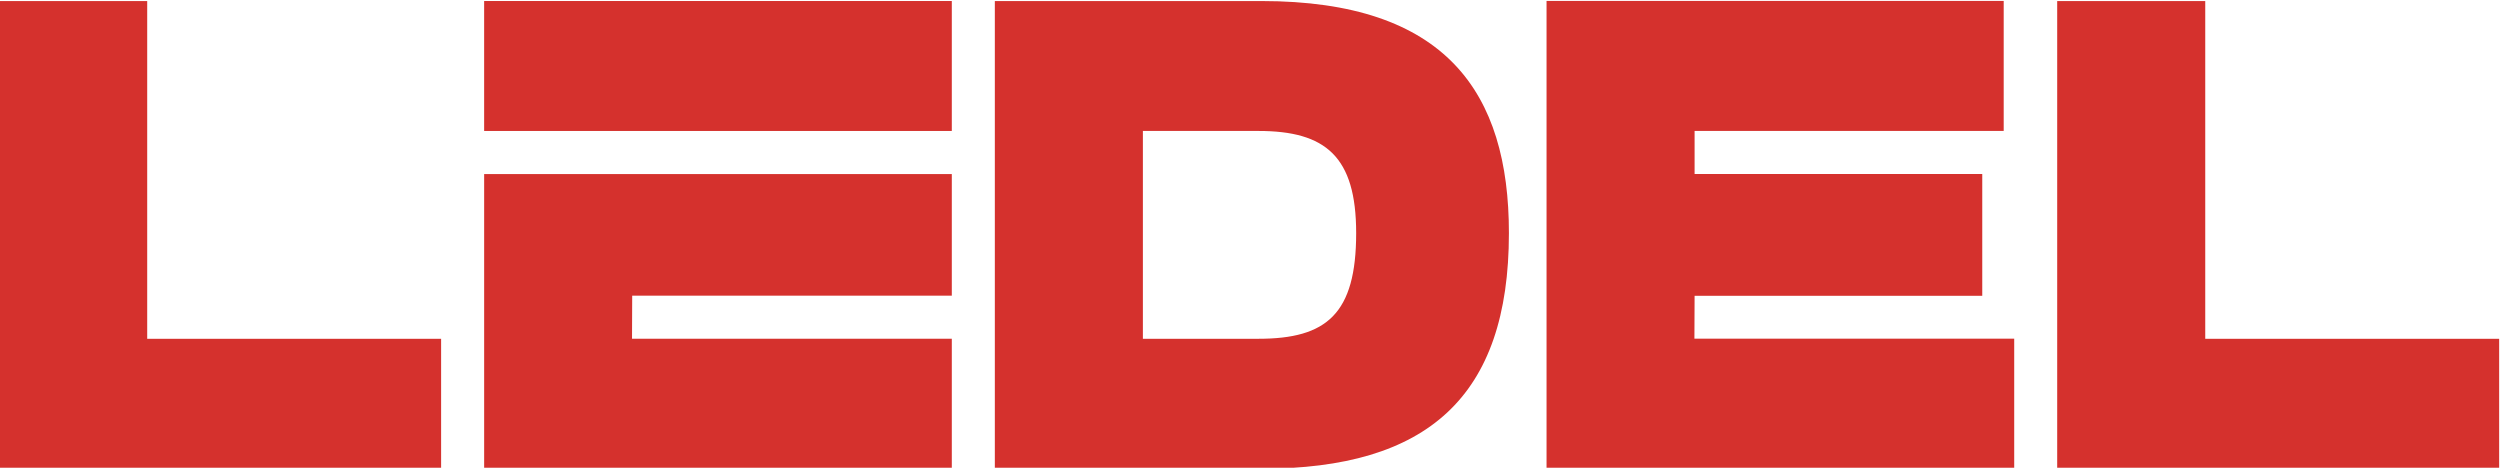
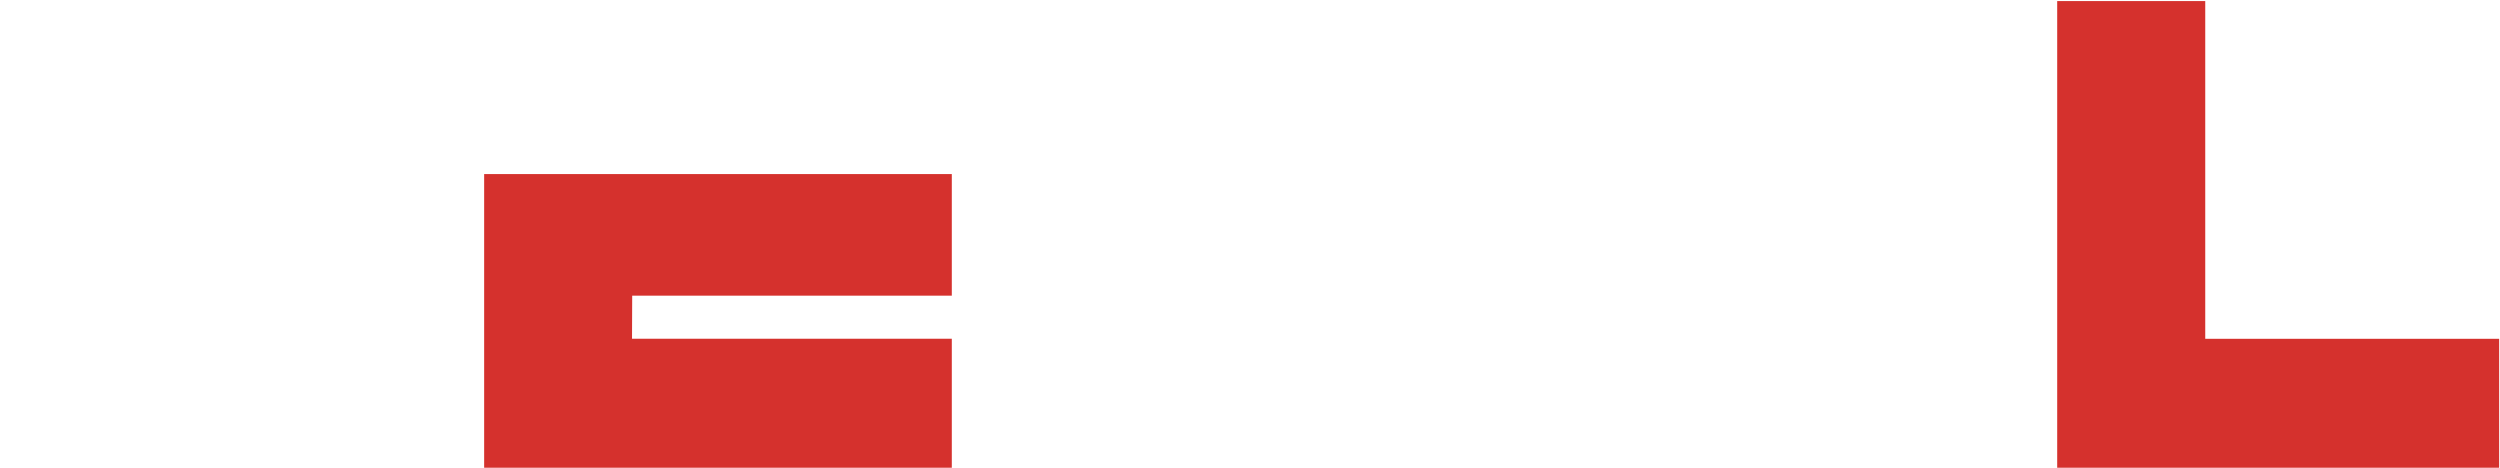
<svg xmlns="http://www.w3.org/2000/svg" xml:space="preserve" width="210mm" height="39.292mm" version="1.1" style="shape-rendering:geometricPrecision; text-rendering:geometricPrecision; image-rendering:optimizeQuality; fill-rule:evenodd; clip-rule:evenodd" viewBox="0 0 21000 3929.2">
  <defs>
    <style type="text/css">
   
    .fil0 {fill:#D5312D;fill-rule:nonzero}
   
  </style>
  </defs>
  <g id="Слой_x0020_1">
    <g id="_2210072942512">
      <polygon class="fil0" points="5310.48,2483.53 7995.17,2483.53 7995.17,1462.01 4066.85,1462.01 4066.85,3936.95 7995.17,3936.95 7995.17,2845.32 5308.95,2845.32 " />
-       <polygon class="fil0" points="4066.77,1100.14 7995.13,1100.14 7995.13,8.51 4066.77,8.51 " />
      <polygon class="fil0" points="18524.06,8.9 17280.42,8.9 17280.42,3937.22 20992.87,3937.22 20992.87,2845.75 18524.06,2845.75 " />
-       <polygon class="fil0" points="1236.52,8.9 -7.12,8.9 -7.12,3937.22 3705.33,3937.22 3705.33,2845.75 1236.52,2845.75 " />
-       <path class="fil0" d="M10571.21 2845.71l-970.96 0 0 -1745.65 970.96 0c564.08,0 820.57,214.34 820.57,858 0,678.53 -247.61,887.65 -820.57,887.65zm25.34 -2836.89l-2239.9 0 0 3928.52 2239.9 0c0,0 0,0 0,0 1389.12,0 2078.34,-599.03 2078.34,-1979.28 0,-1181.15 -527.51,-1949.24 -2078.34,-1949.24z" />
-       <polygon class="fil0" points="14233.11,2844.97 14234.6,2484.7 16650.94,2484.7 16650.94,1461.54 14234.6,1461.54 14234.6,1099.74 16831.07,1099.74 16831.07,8.11 12991.01,8.11 12991.01,3936.6 16919.33,3936.6 16919.33,2844.97 " />
    </g>
  </g>
</svg>